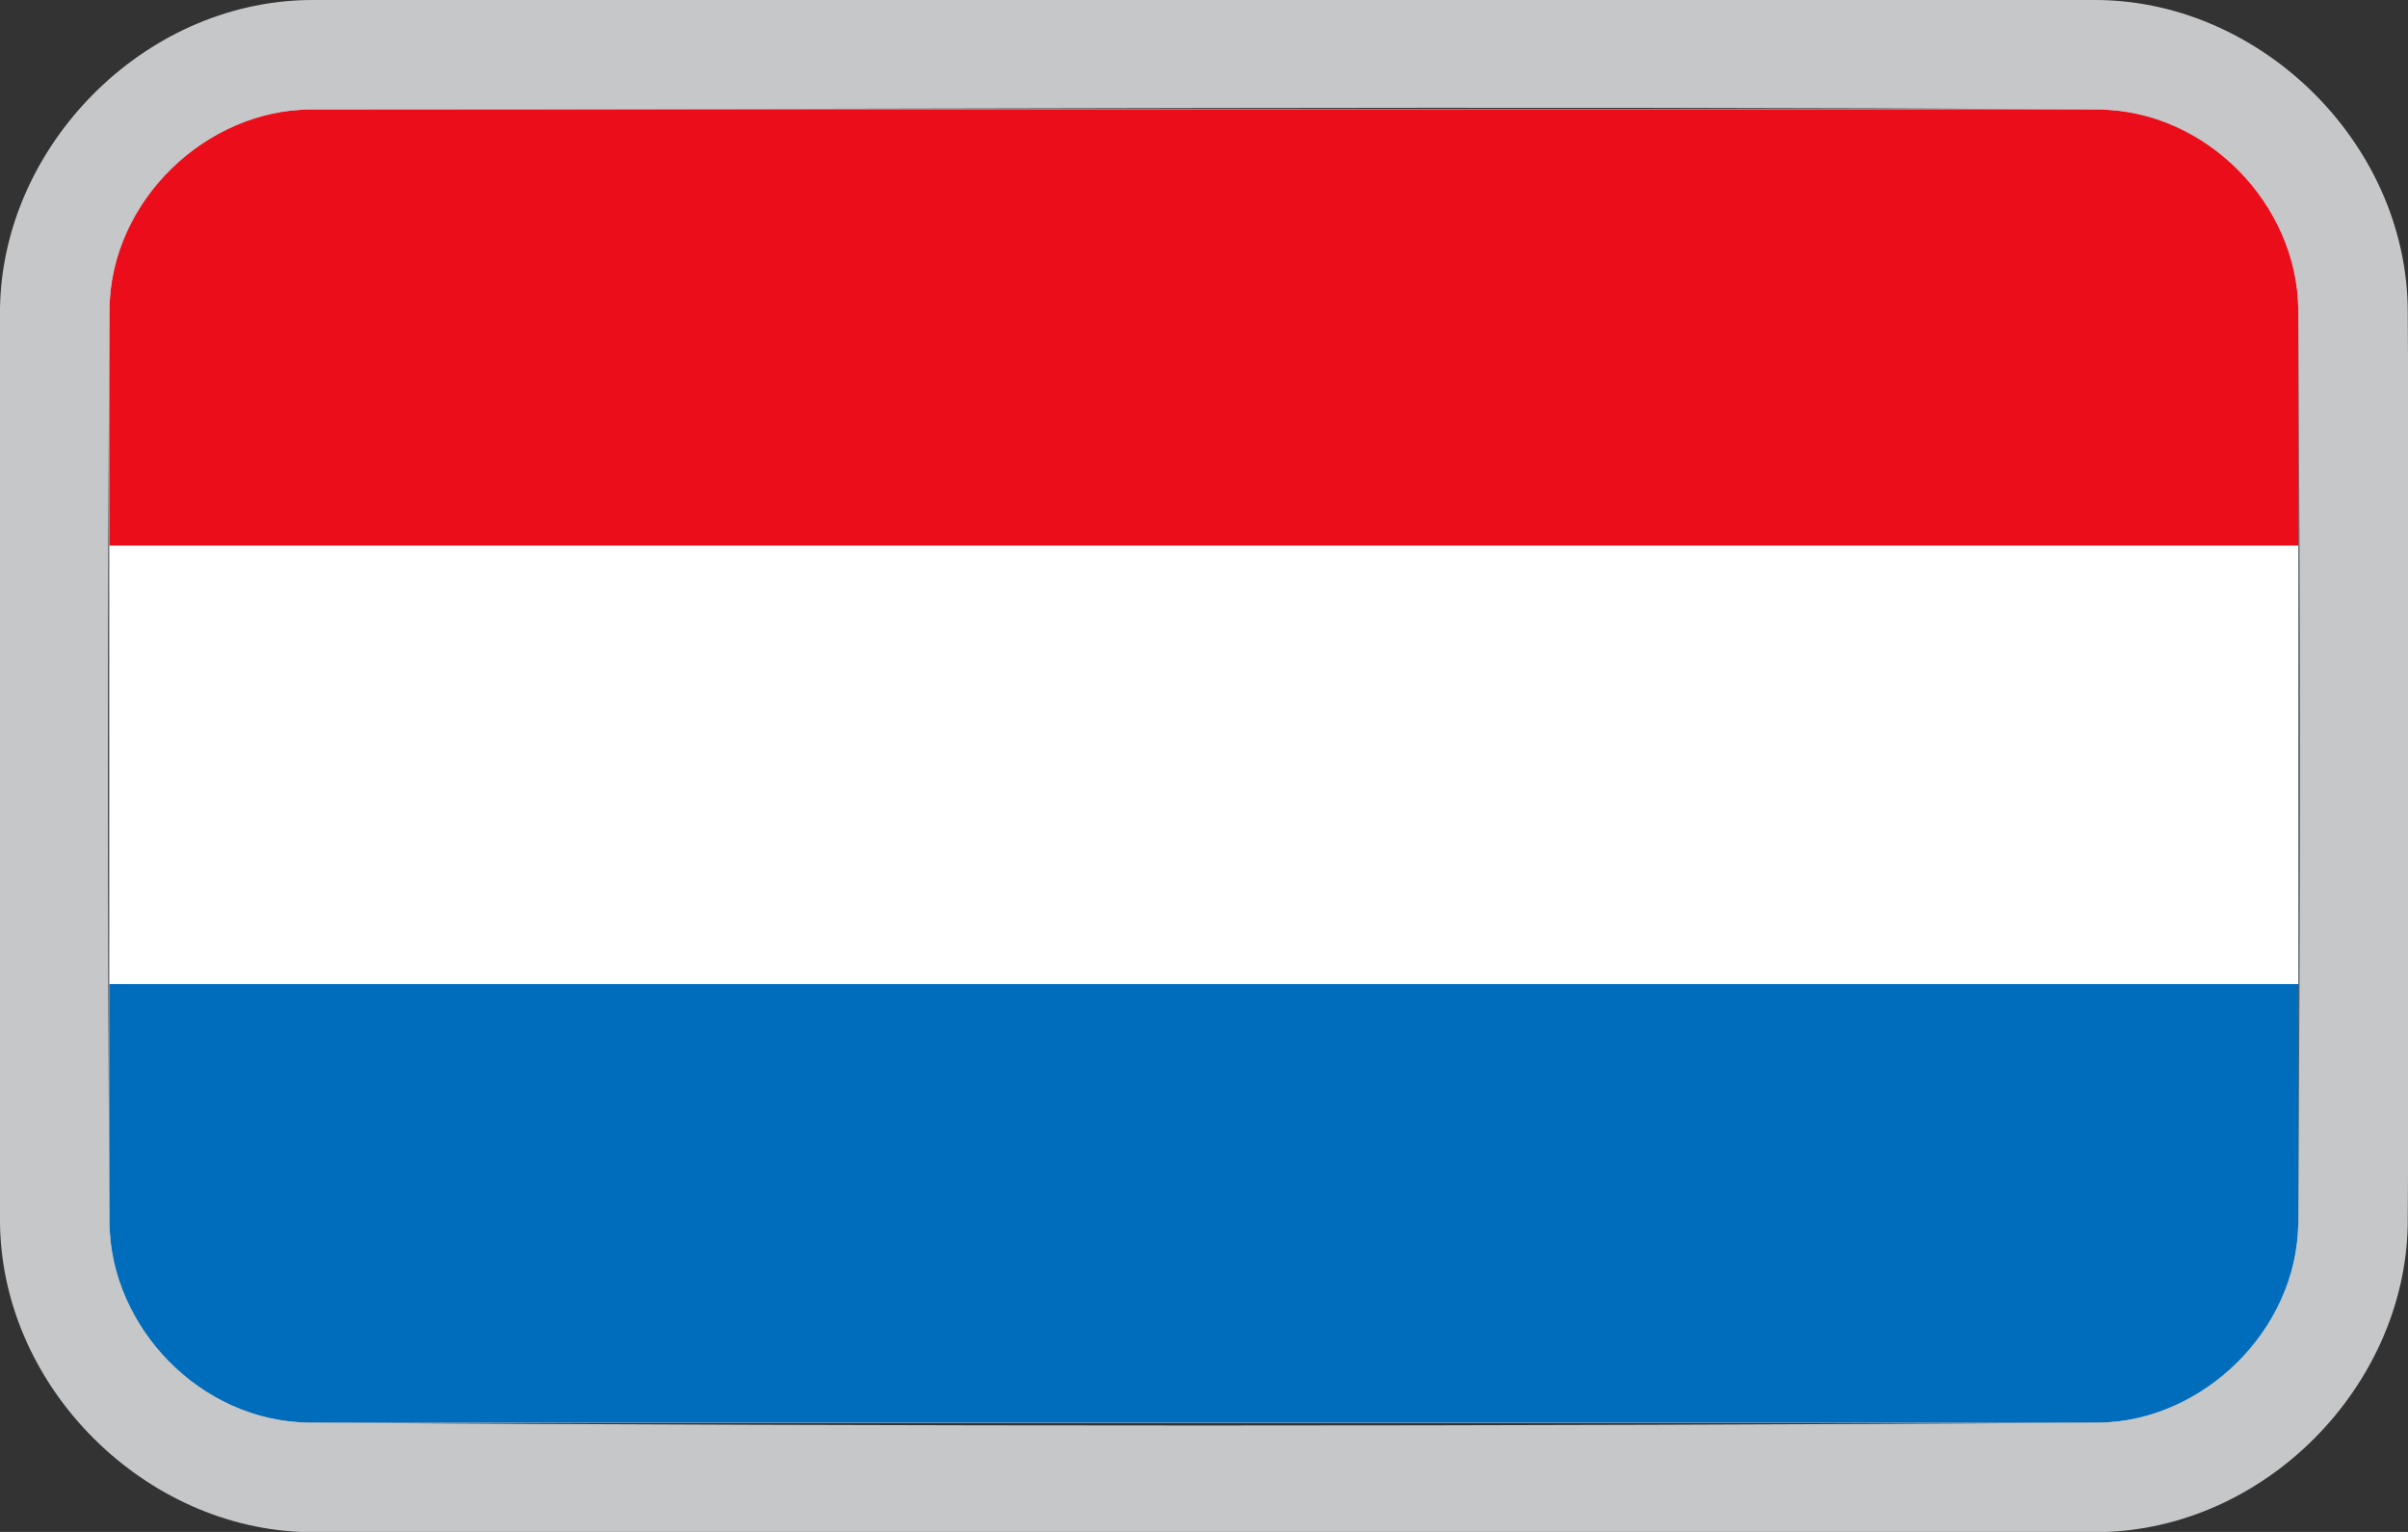
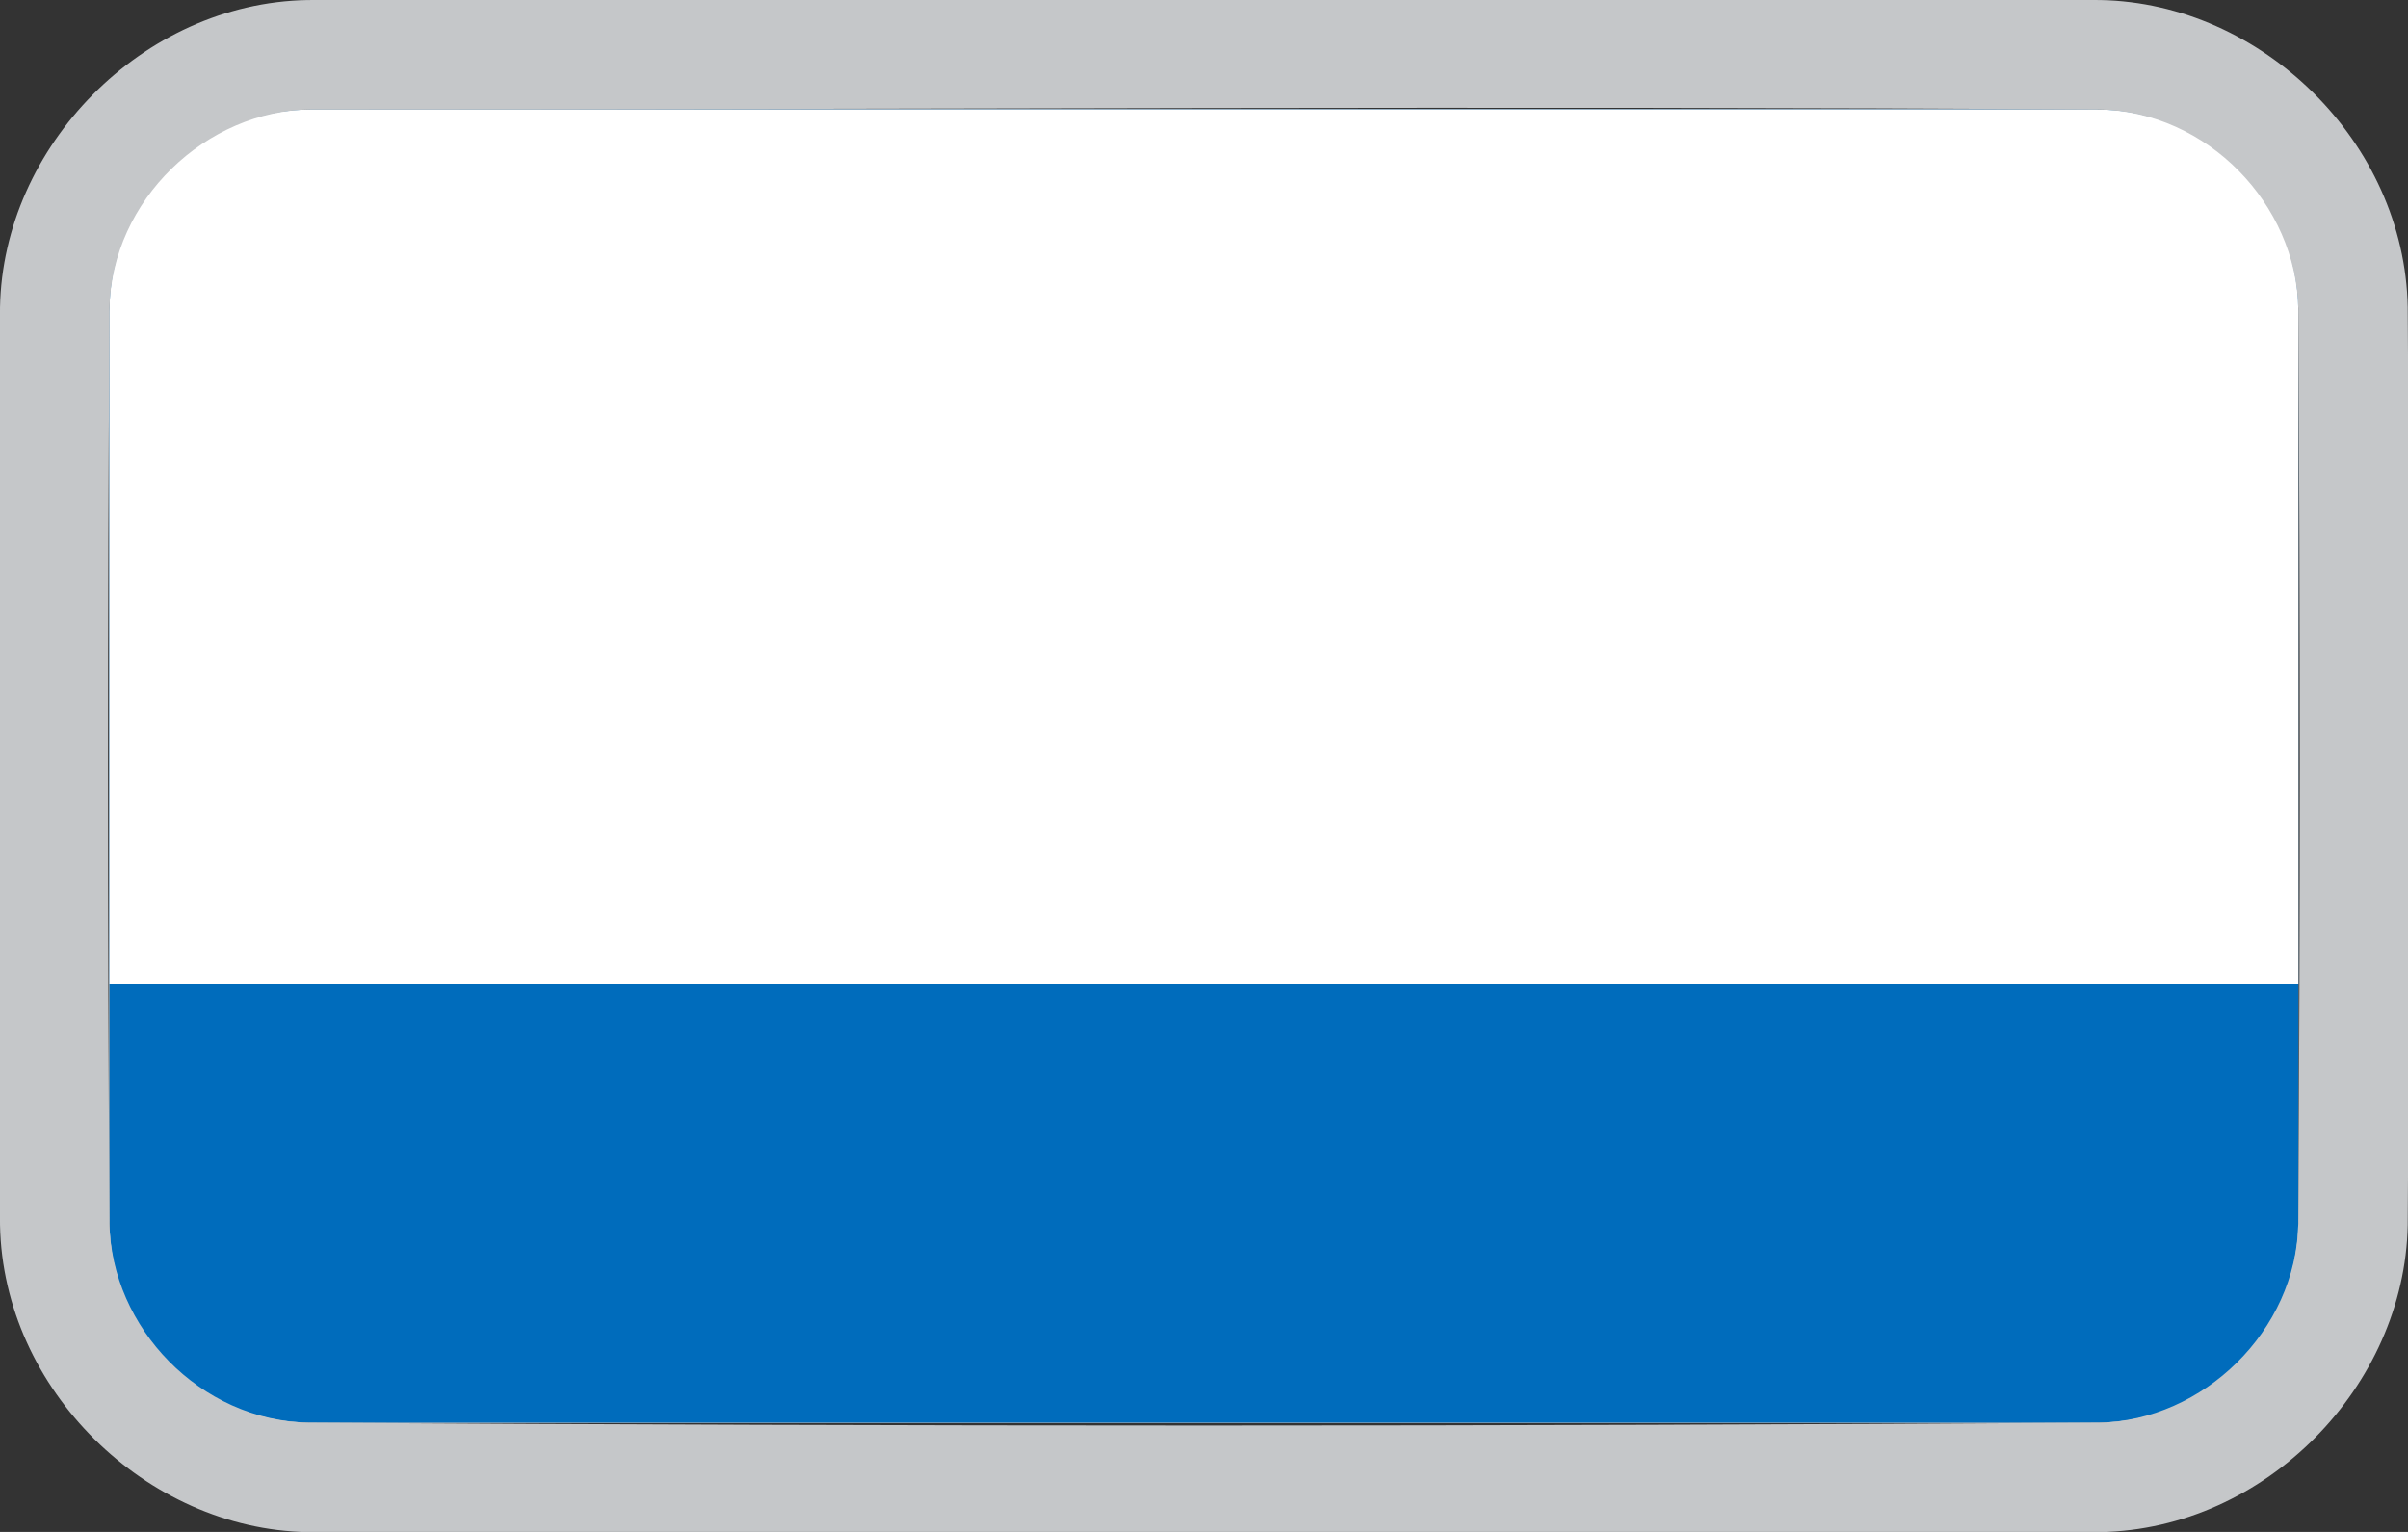
<svg xmlns="http://www.w3.org/2000/svg" width="100%" height="100%" viewBox="0 0 110 70" version="1.1" xml:space="preserve" style="fill-rule:evenodd;clip-rule:evenodd;stroke-linejoin:round;stroke-miterlimit:2;">
  <rect x="0" y="0" width="110" height="70" fill="#333333" stroke="none" />
  <g id="Artboard1" transform="matrix(1.1,0,0,1.167,0,0)">
    <rect x="0" y="0" width="100" height="60" style="fill:none;" />
    <clipPath id="_clip1">
      <rect x="0" y="0" width="100" height="60" />
    </clipPath>
    <g clip-path="url(#_clip1)">
      <g transform="matrix(0.909,0,0,0.857,4.545,4.286)">
        <path d="M100,9.215C100,4.129 95.871,0 90.785,0L9.215,0C4.129,0 0,4.129 0,9.215L0,50.785C0,55.871 4.129,60 9.215,60L90.785,60C95.871,60 100,55.871 100,50.785L100,9.215Z" style="fill:rgb(235,235,235);" />
        <clipPath id="_clip2">
          <path d="M100,9.215C100,4.129 95.871,0 90.785,0L9.215,0C4.129,0 0,4.129 0,9.215L0,50.785C0,55.871 4.129,60 9.215,60L90.785,60C95.871,60 100,55.871 100,50.785L100,9.215Z" />
        </clipPath>
        <g clip-path="url(#_clip2)">
          <g>
            <path d="M100,9.215C100,4.129 95.871,0 90.785,0L9.215,0C4.129,0 0,4.129 0,9.215L0,50.785C0,55.871 4.129,60 9.215,60L90.785,60C95.871,60 100,55.871 100,50.785L100,9.215Z" style="fill:rgb(235,235,235);" />
            <rect x="-1.392" y="0" width="102.785" height="60" style="fill:rgb(0,108,188);" />
            <rect x="-1.392" y="0" width="102.785" height="39.961" style="fill:white;" />
-             <rect x="-1.392" y="0" width="102.785" height="19.922" style="fill:rgb(235,13,26);" />
          </g>
        </g>
      </g>
      <g transform="matrix(0.909,0,0,0.857,4.545,4.286)">
        <path d="M90.967,-4.999C98.326,-4.859 104.856,1.491 104.999,9.033C105.087,23.011 105.087,36.989 104.999,50.967C104.859,58.336 98.509,64.856 90.967,64.999C63.656,65.173 36.344,65.173 9.033,64.999C1.698,64.86 -4.855,58.509 -4.999,50.967C-5.088,36.989 -5.088,23.011 -4.999,9.033C-4.859,1.698 1.491,-4.855 9.033,-4.999C36.344,-5.172 63.656,-5.172 90.967,-4.999ZM9.215,0C4.429,0.03 0.095,4.13 0.001,9.096C-0.088,23.032 -0.088,36.968 0.001,50.904C0.091,55.647 4.13,59.905 9.096,59.999C36.365,60.172 63.635,60.172 90.904,59.999C95.643,59.909 99.906,55.806 99.999,50.904C100.088,36.968 100.088,23.032 99.999,9.096C99.909,4.353 95.87,0.095 90.904,0.001C63.675,-0.172 36.445,0 9.215,0Z" style="fill:rgb(197,199,201);" />
      </g>
    </g>
  </g>
</svg>